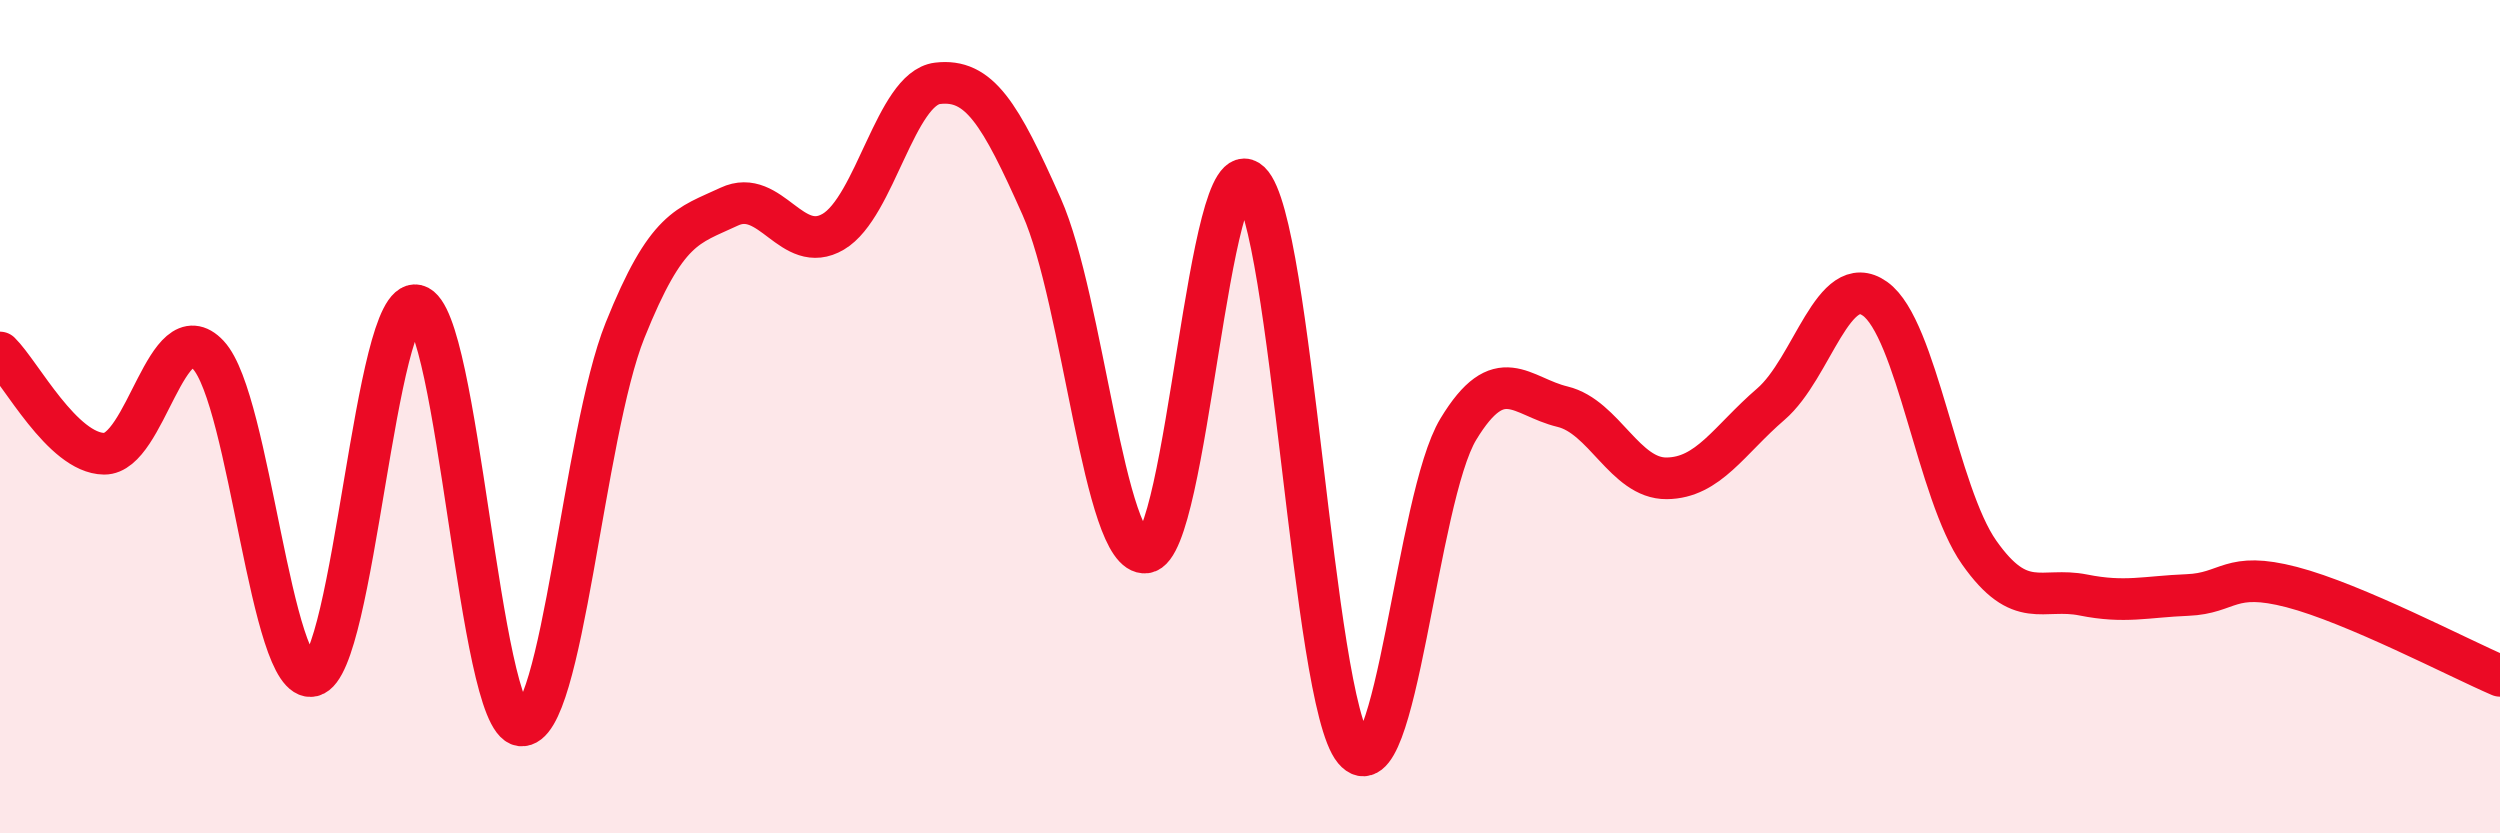
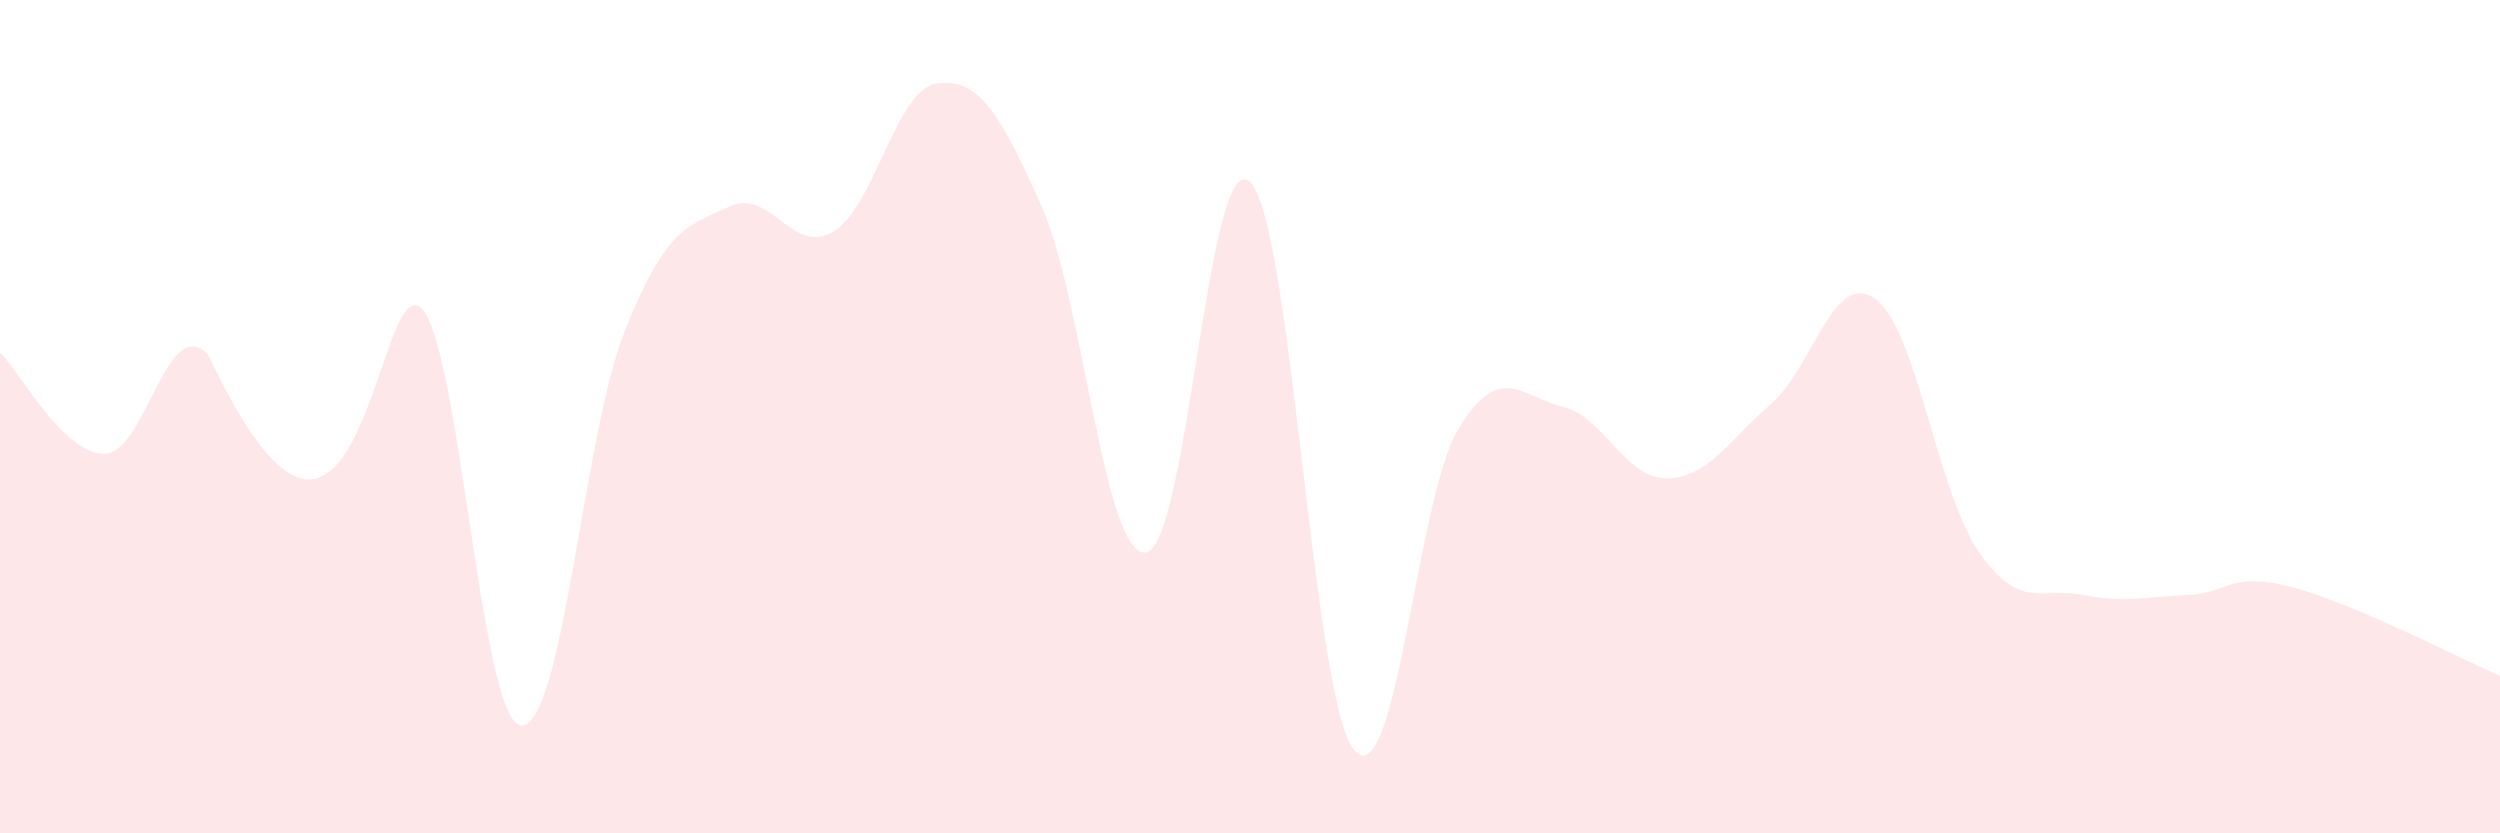
<svg xmlns="http://www.w3.org/2000/svg" width="60" height="20" viewBox="0 0 60 20">
-   <path d="M 0,8.46 C 0.5,8.95 1.5,10.88 2.5,10.89 C 3.5,10.9 4,7.45 5,8.52 C 6,9.59 6.5,16.46 7.5,16.22 C 8.5,15.98 9,7.09 10,7.33 C 11,7.57 11.5,17.29 12.5,17.41 C 13.5,17.53 14,10.42 15,7.93 C 16,5.44 16.5,5.43 17.5,4.96 C 18.5,4.49 19,6.15 20,5.56 C 21,4.97 21.5,2.12 22.5,2 C 23.5,1.88 24,2.71 25,4.96 C 26,7.21 26.5,13.38 27.5,13.26 C 28.5,13.14 29,3.42 30,4.37 C 31,5.32 31.5,16.81 32.5,18 C 33.5,19.19 34,11.95 35,10.3 C 36,8.65 36.5,9.52 37.5,9.76 C 38.5,10 39,11.49 40,11.48 C 41,11.47 41.5,10.56 42.5,9.7 C 43.5,8.84 44,6.46 45,7.17 C 46,7.88 46.5,11.84 47.5,13.26 C 48.5,14.68 49,14.08 50,14.28 C 51,14.48 51.5,14.32 52.5,14.28 C 53.5,14.24 53.5,13.7 55,14.09 C 56.5,14.48 59,15.79 60,16.22L60 20L0 20Z" fill="#EB0A25" opacity="0.1" stroke-linecap="round" stroke-linejoin="round" />
-   <path d="M 0,8.46 C 0.5,8.95 1.5,10.88 2.5,10.89 C 3.5,10.9 4,7.45 5,8.52 C 6,9.59 6.5,16.46 7.5,16.22 C 8.5,15.98 9,7.09 10,7.33 C 11,7.57 11.5,17.29 12.5,17.41 C 13.5,17.53 14,10.42 15,7.93 C 16,5.44 16.5,5.43 17.5,4.96 C 18.5,4.49 19,6.15 20,5.56 C 21,4.97 21.5,2.12 22.5,2 C 23.5,1.88 24,2.71 25,4.96 C 26,7.21 26.5,13.38 27.5,13.26 C 28.5,13.14 29,3.42 30,4.37 C 31,5.32 31.5,16.81 32.5,18 C 33.5,19.19 34,11.95 35,10.3 C 36,8.65 36.5,9.52 37.5,9.76 C 38.5,10 39,11.49 40,11.48 C 41,11.47 41.5,10.56 42.5,9.7 C 43.5,8.84 44,6.46 45,7.17 C 46,7.88 46.5,11.84 47.5,13.26 C 48.5,14.68 49,14.08 50,14.28 C 51,14.48 51.5,14.32 52.5,14.28 C 53.5,14.24 53.5,13.7 55,14.09 C 56.5,14.48 59,15.79 60,16.22" stroke="#EB0A25" stroke-width="1" fill="none" stroke-linecap="round" stroke-linejoin="round" />
+   <path d="M 0,8.46 C 0.5,8.95 1.5,10.88 2.5,10.89 C 3.5,10.9 4,7.45 5,8.52 C 8.5,15.98 9,7.09 10,7.33 C 11,7.57 11.5,17.29 12.5,17.41 C 13.5,17.53 14,10.42 15,7.93 C 16,5.44 16.5,5.43 17.5,4.96 C 18.5,4.49 19,6.15 20,5.56 C 21,4.97 21.5,2.12 22.5,2 C 23.5,1.88 24,2.71 25,4.96 C 26,7.21 26.5,13.38 27.5,13.26 C 28.5,13.14 29,3.42 30,4.37 C 31,5.32 31.5,16.81 32.5,18 C 33.5,19.19 34,11.95 35,10.3 C 36,8.65 36.5,9.52 37.5,9.76 C 38.5,10 39,11.49 40,11.48 C 41,11.47 41.5,10.56 42.5,9.7 C 43.5,8.84 44,6.46 45,7.17 C 46,7.88 46.5,11.84 47.5,13.26 C 48.5,14.68 49,14.08 50,14.28 C 51,14.48 51.5,14.32 52.5,14.28 C 53.5,14.24 53.5,13.7 55,14.09 C 56.5,14.48 59,15.79 60,16.22L60 20L0 20Z" fill="#EB0A25" opacity="0.1" stroke-linecap="round" stroke-linejoin="round" />
</svg>